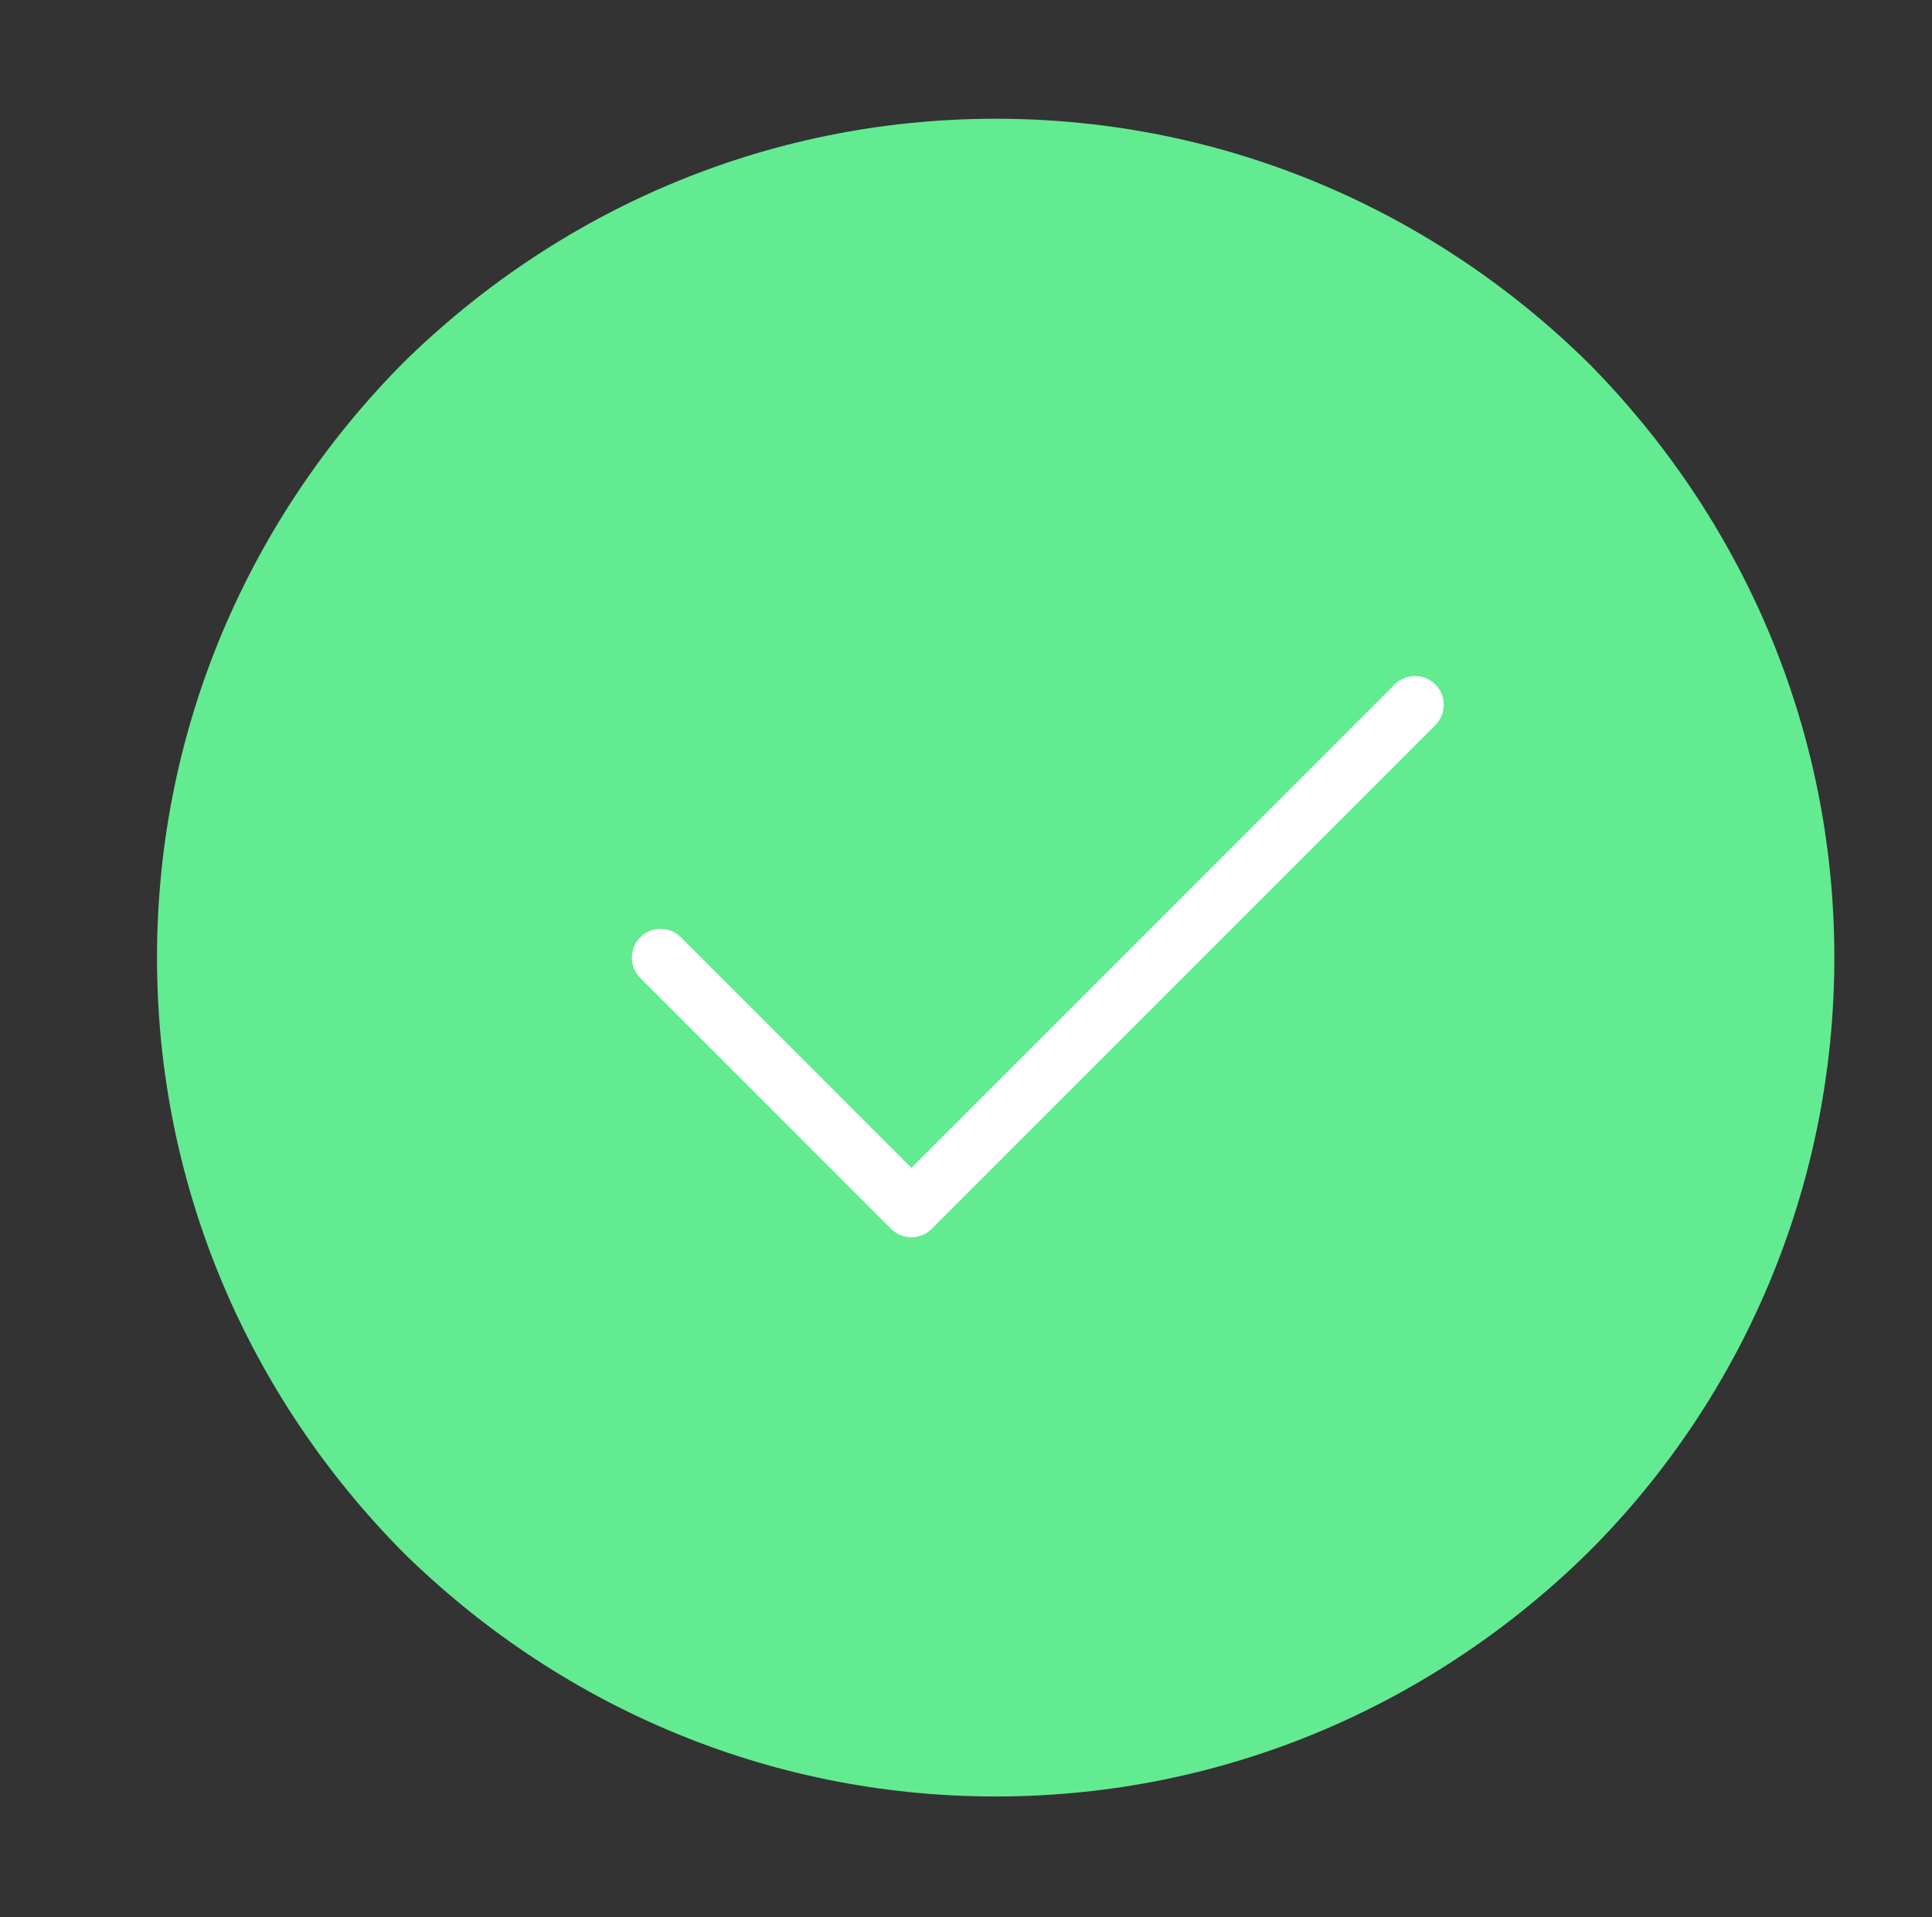
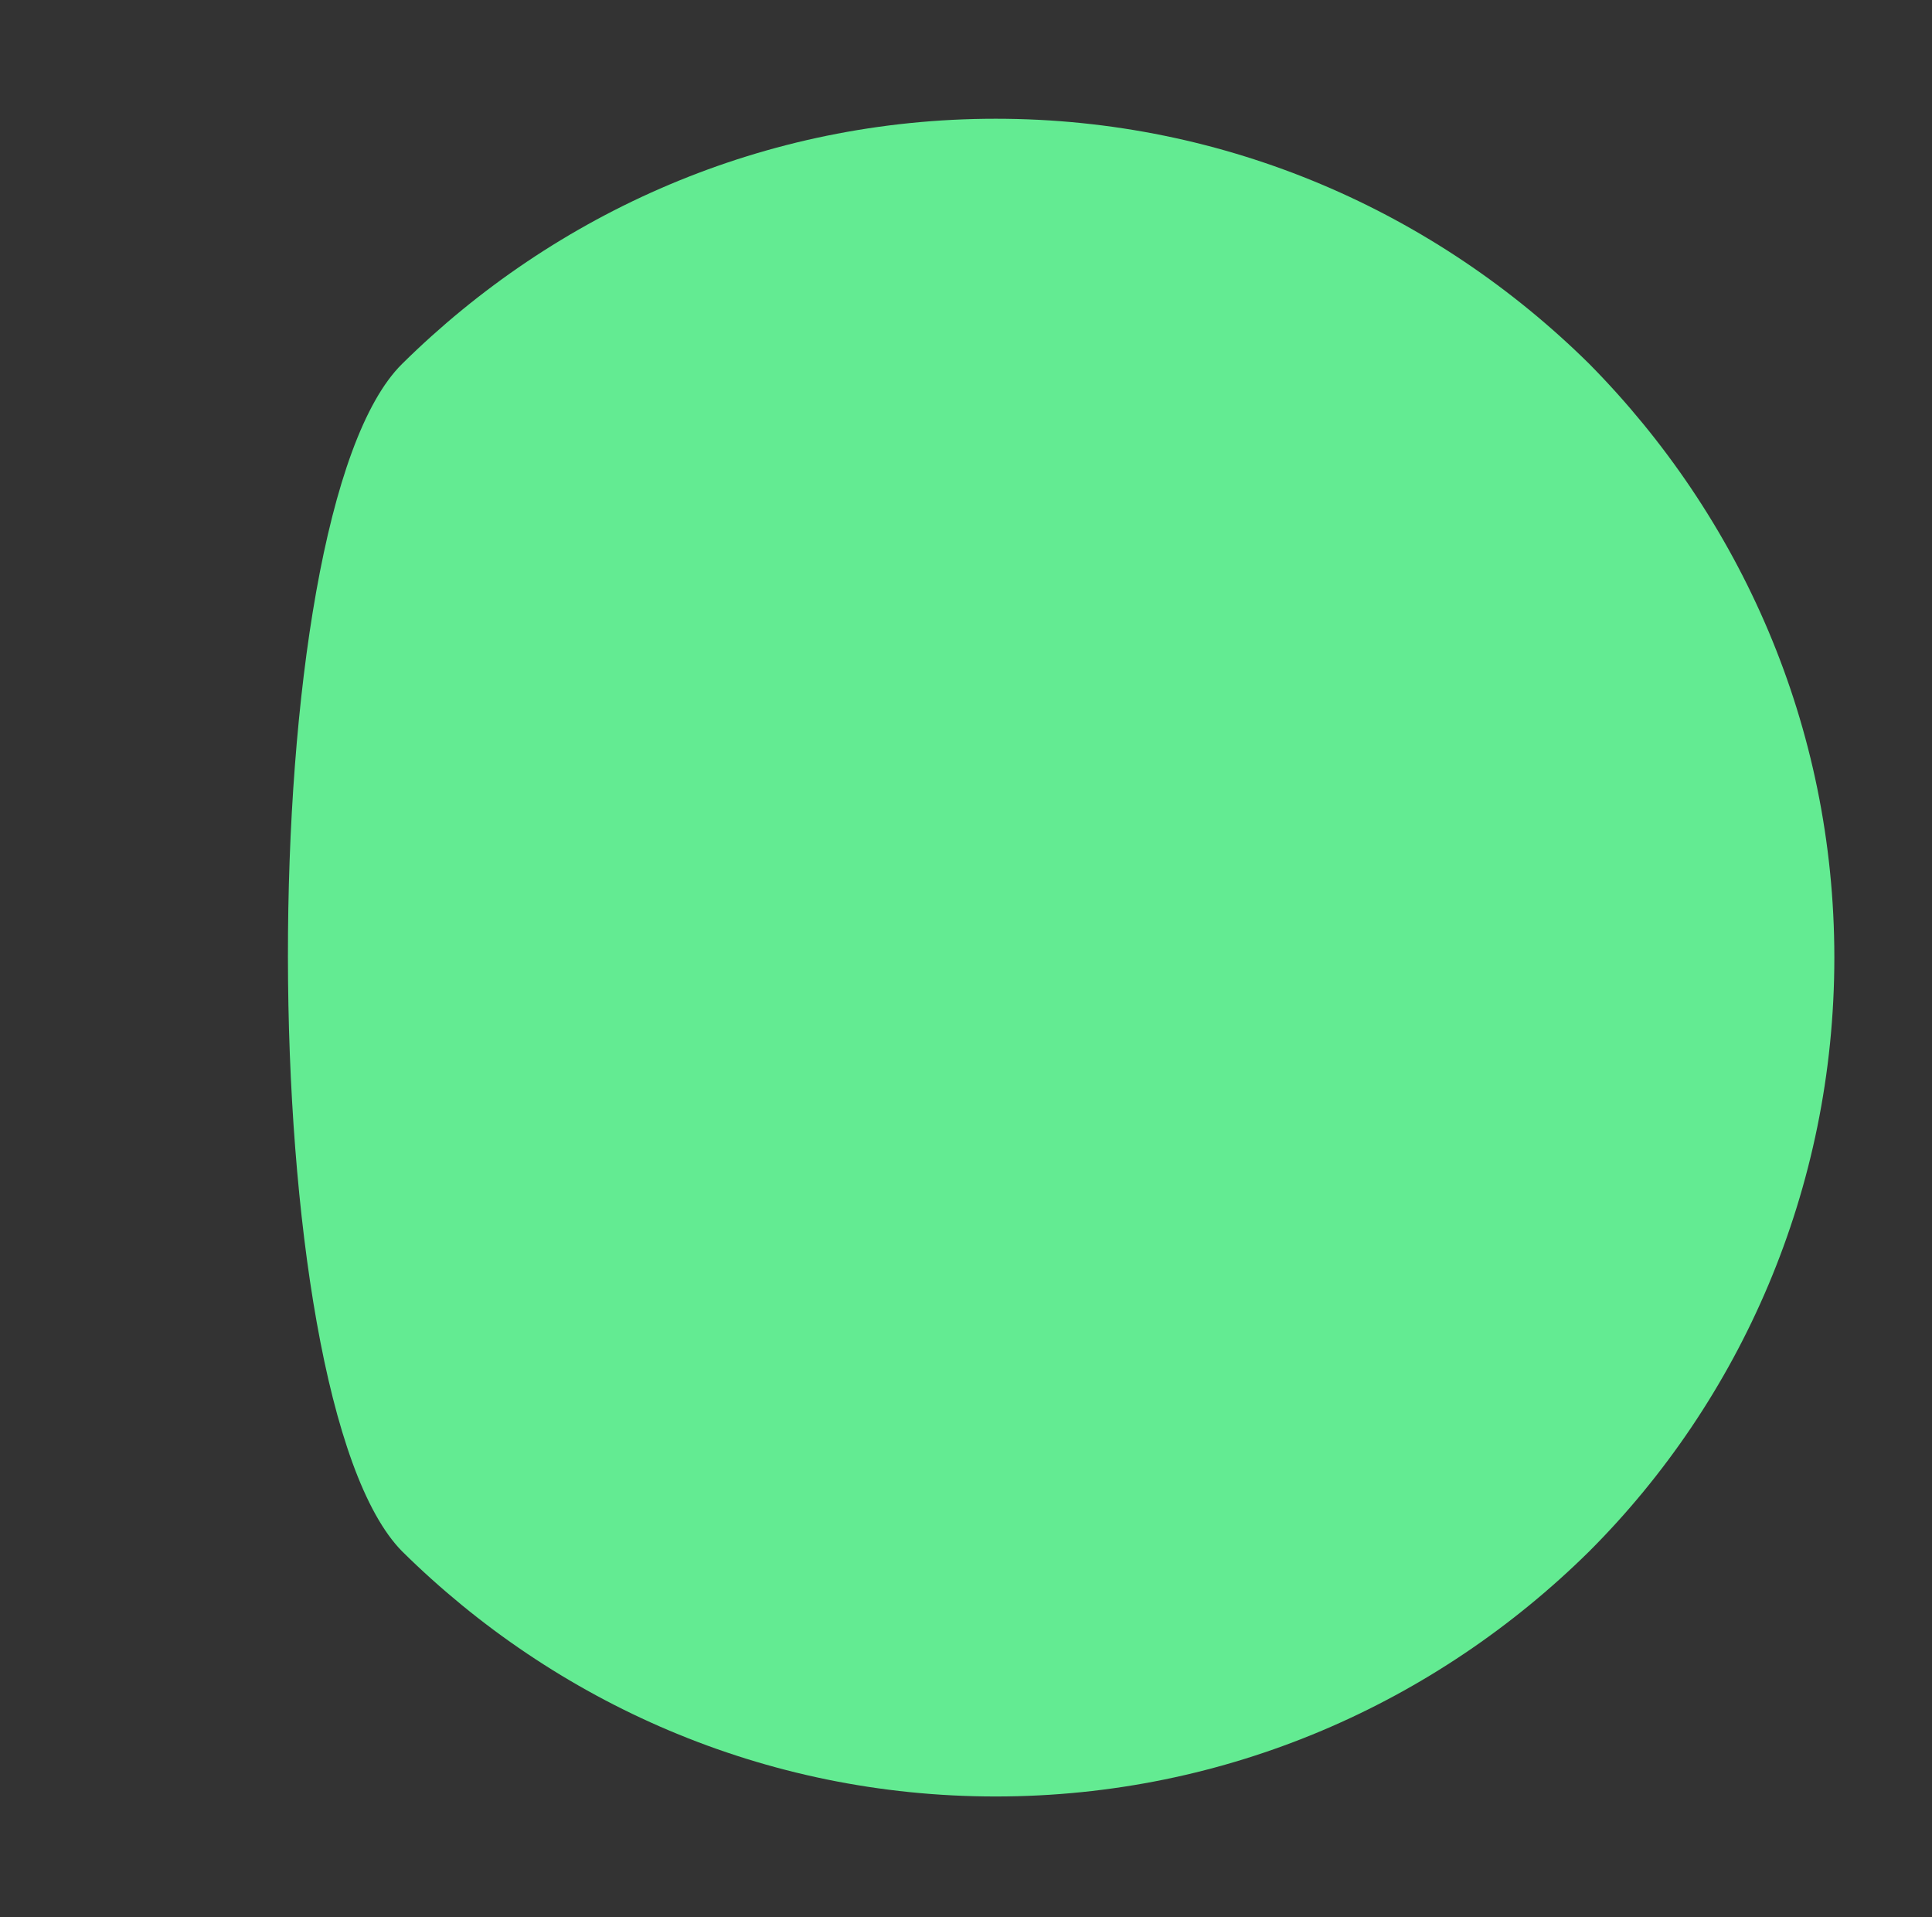
<svg xmlns="http://www.w3.org/2000/svg" version="1.1" id="图层_1" x="0px" y="0px" viewBox="0 0 100.9 100.1" style="enable-background:new 0 0 100.9 100.1;" xml:space="preserve">
  <rect x="0" y="0" width="100.9" height="100.1" fill="#333333" stroke="none" />
  <style type="text/css">
	.st0{fill:#63EB92;}
	.st1{fill:none;stroke:#FFFFFF;stroke-width:3;stroke-linecap:round;stroke-linejoin:round;}
</style>
  <g>
-     <path class="st0" d="M52,93.8c12.1,0,23-4.9,31-12.8c7.9-7.9,12.8-18.9,12.8-31S90.9,27,83,19C75,11.1,64.1,6.2,52,6.2   S29,11.1,21,19C13.1,27,8.2,37.9,8.2,50S13.1,73,21,81C29,88.9,39.9,93.8,52,93.8z" />
-     <path class="st1" d="M34.5,50l13.1,13.1l26.3-26.3" />
+     <path class="st0" d="M52,93.8c12.1,0,23-4.9,31-12.8c7.9-7.9,12.8-18.9,12.8-31S90.9,27,83,19C75,11.1,64.1,6.2,52,6.2   S29,11.1,21,19S13.1,73,21,81C29,88.9,39.9,93.8,52,93.8z" />
  </g>
</svg>